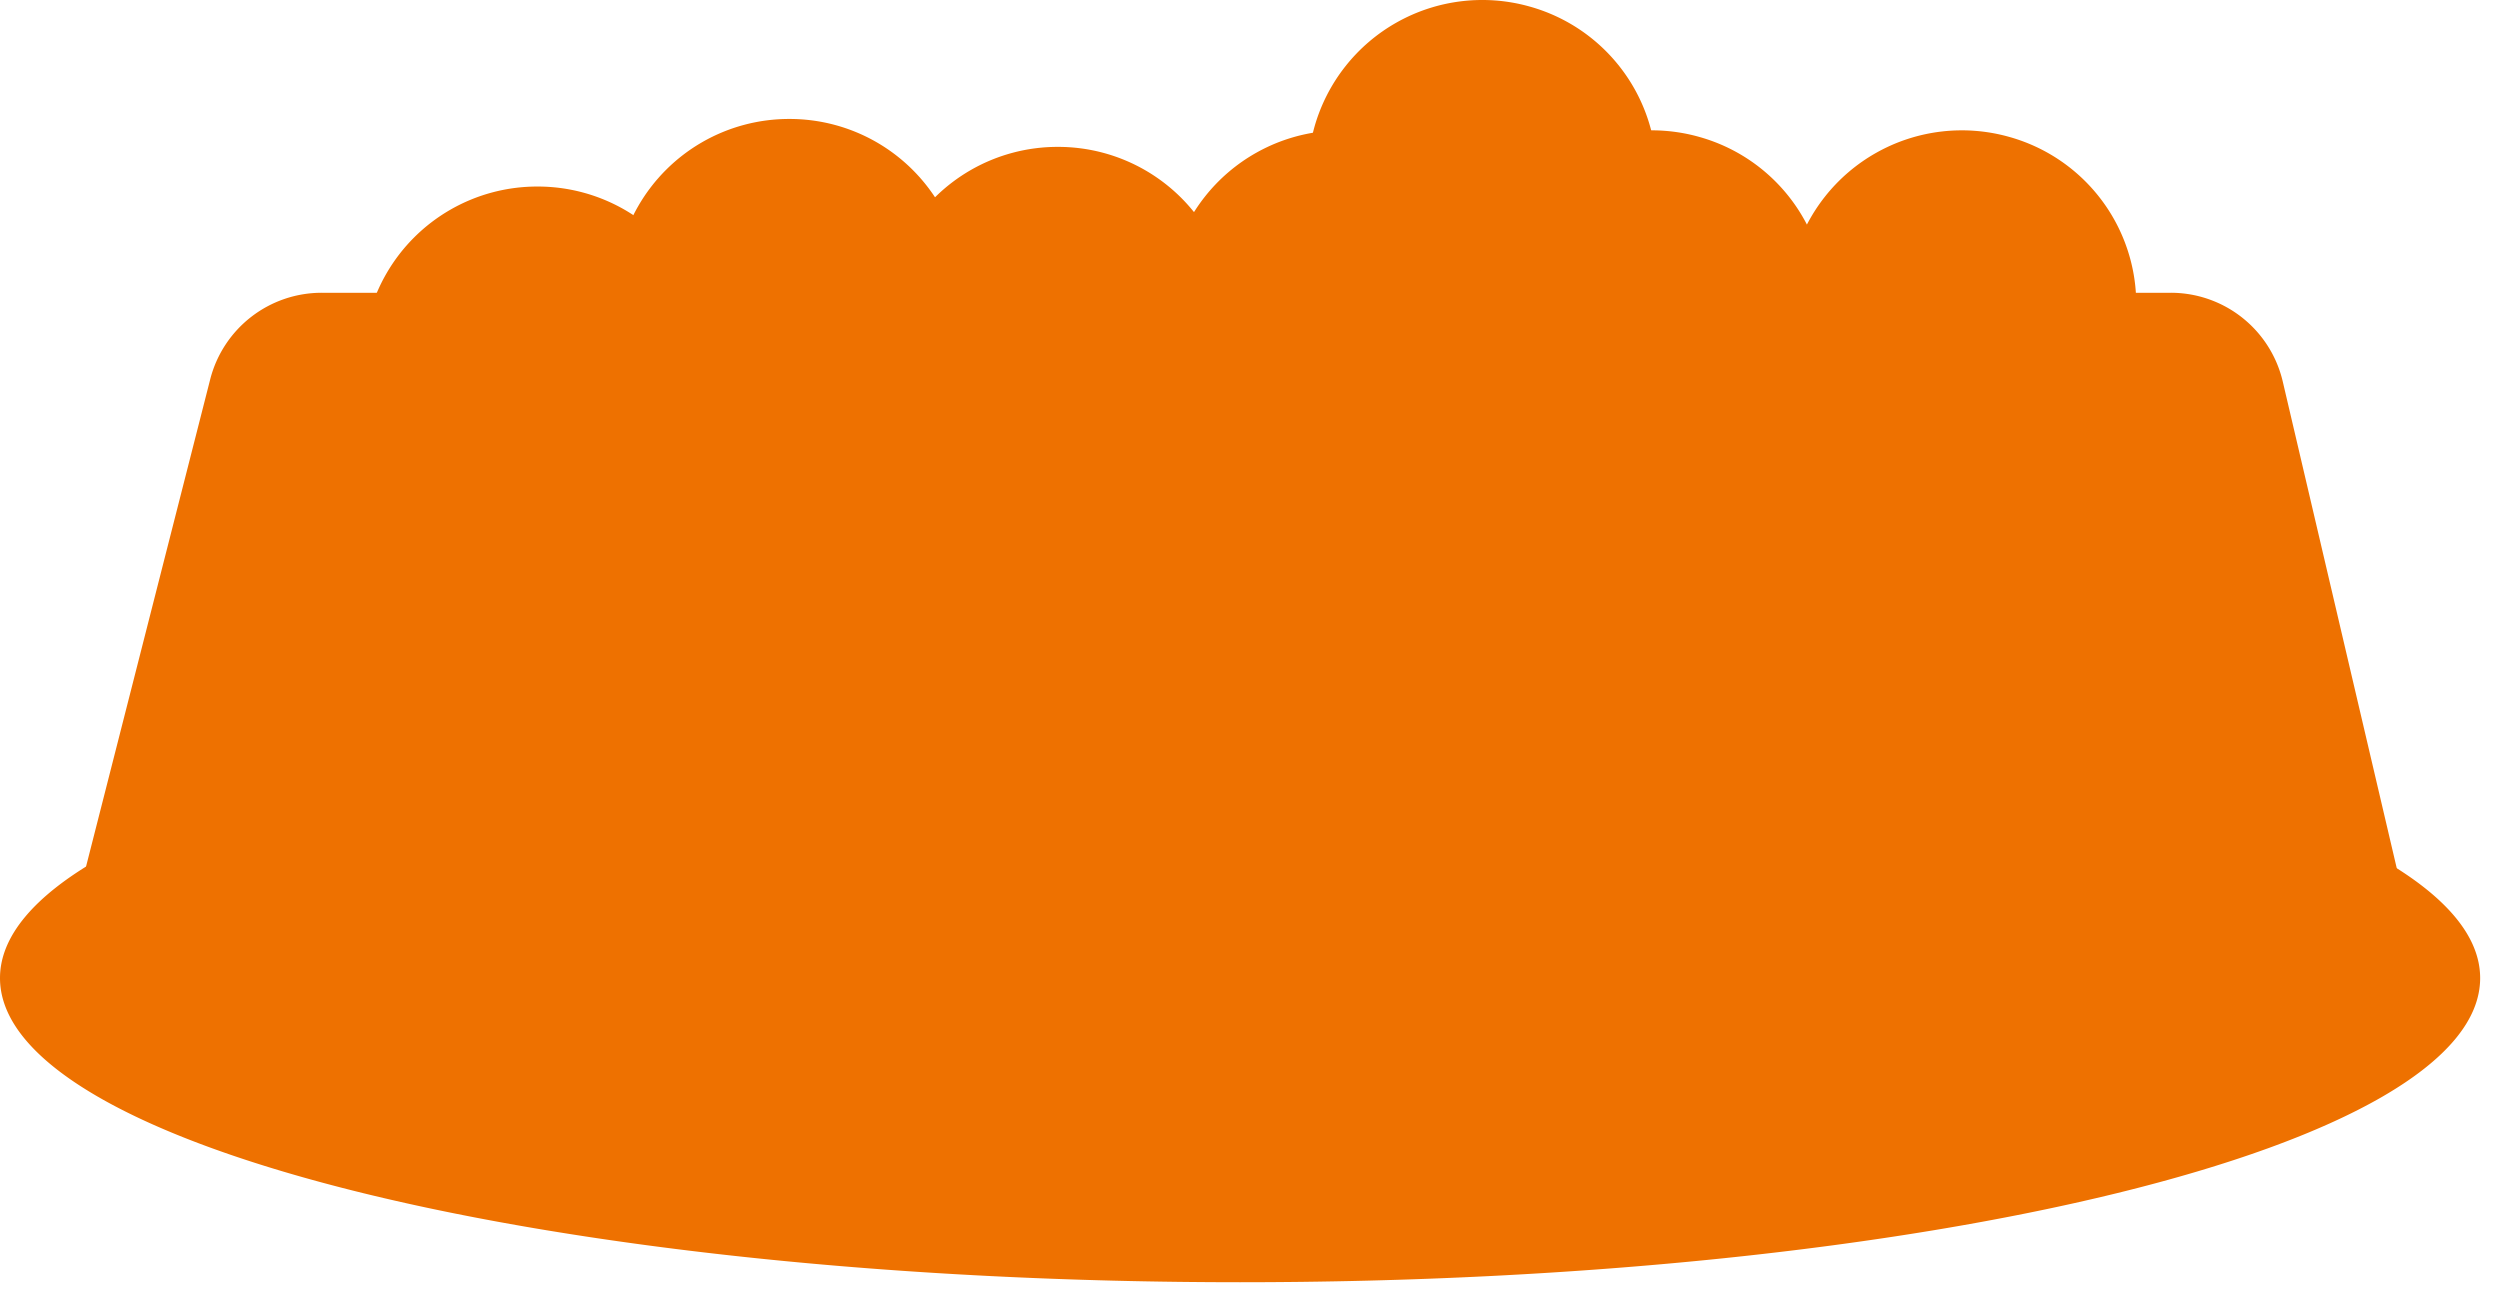
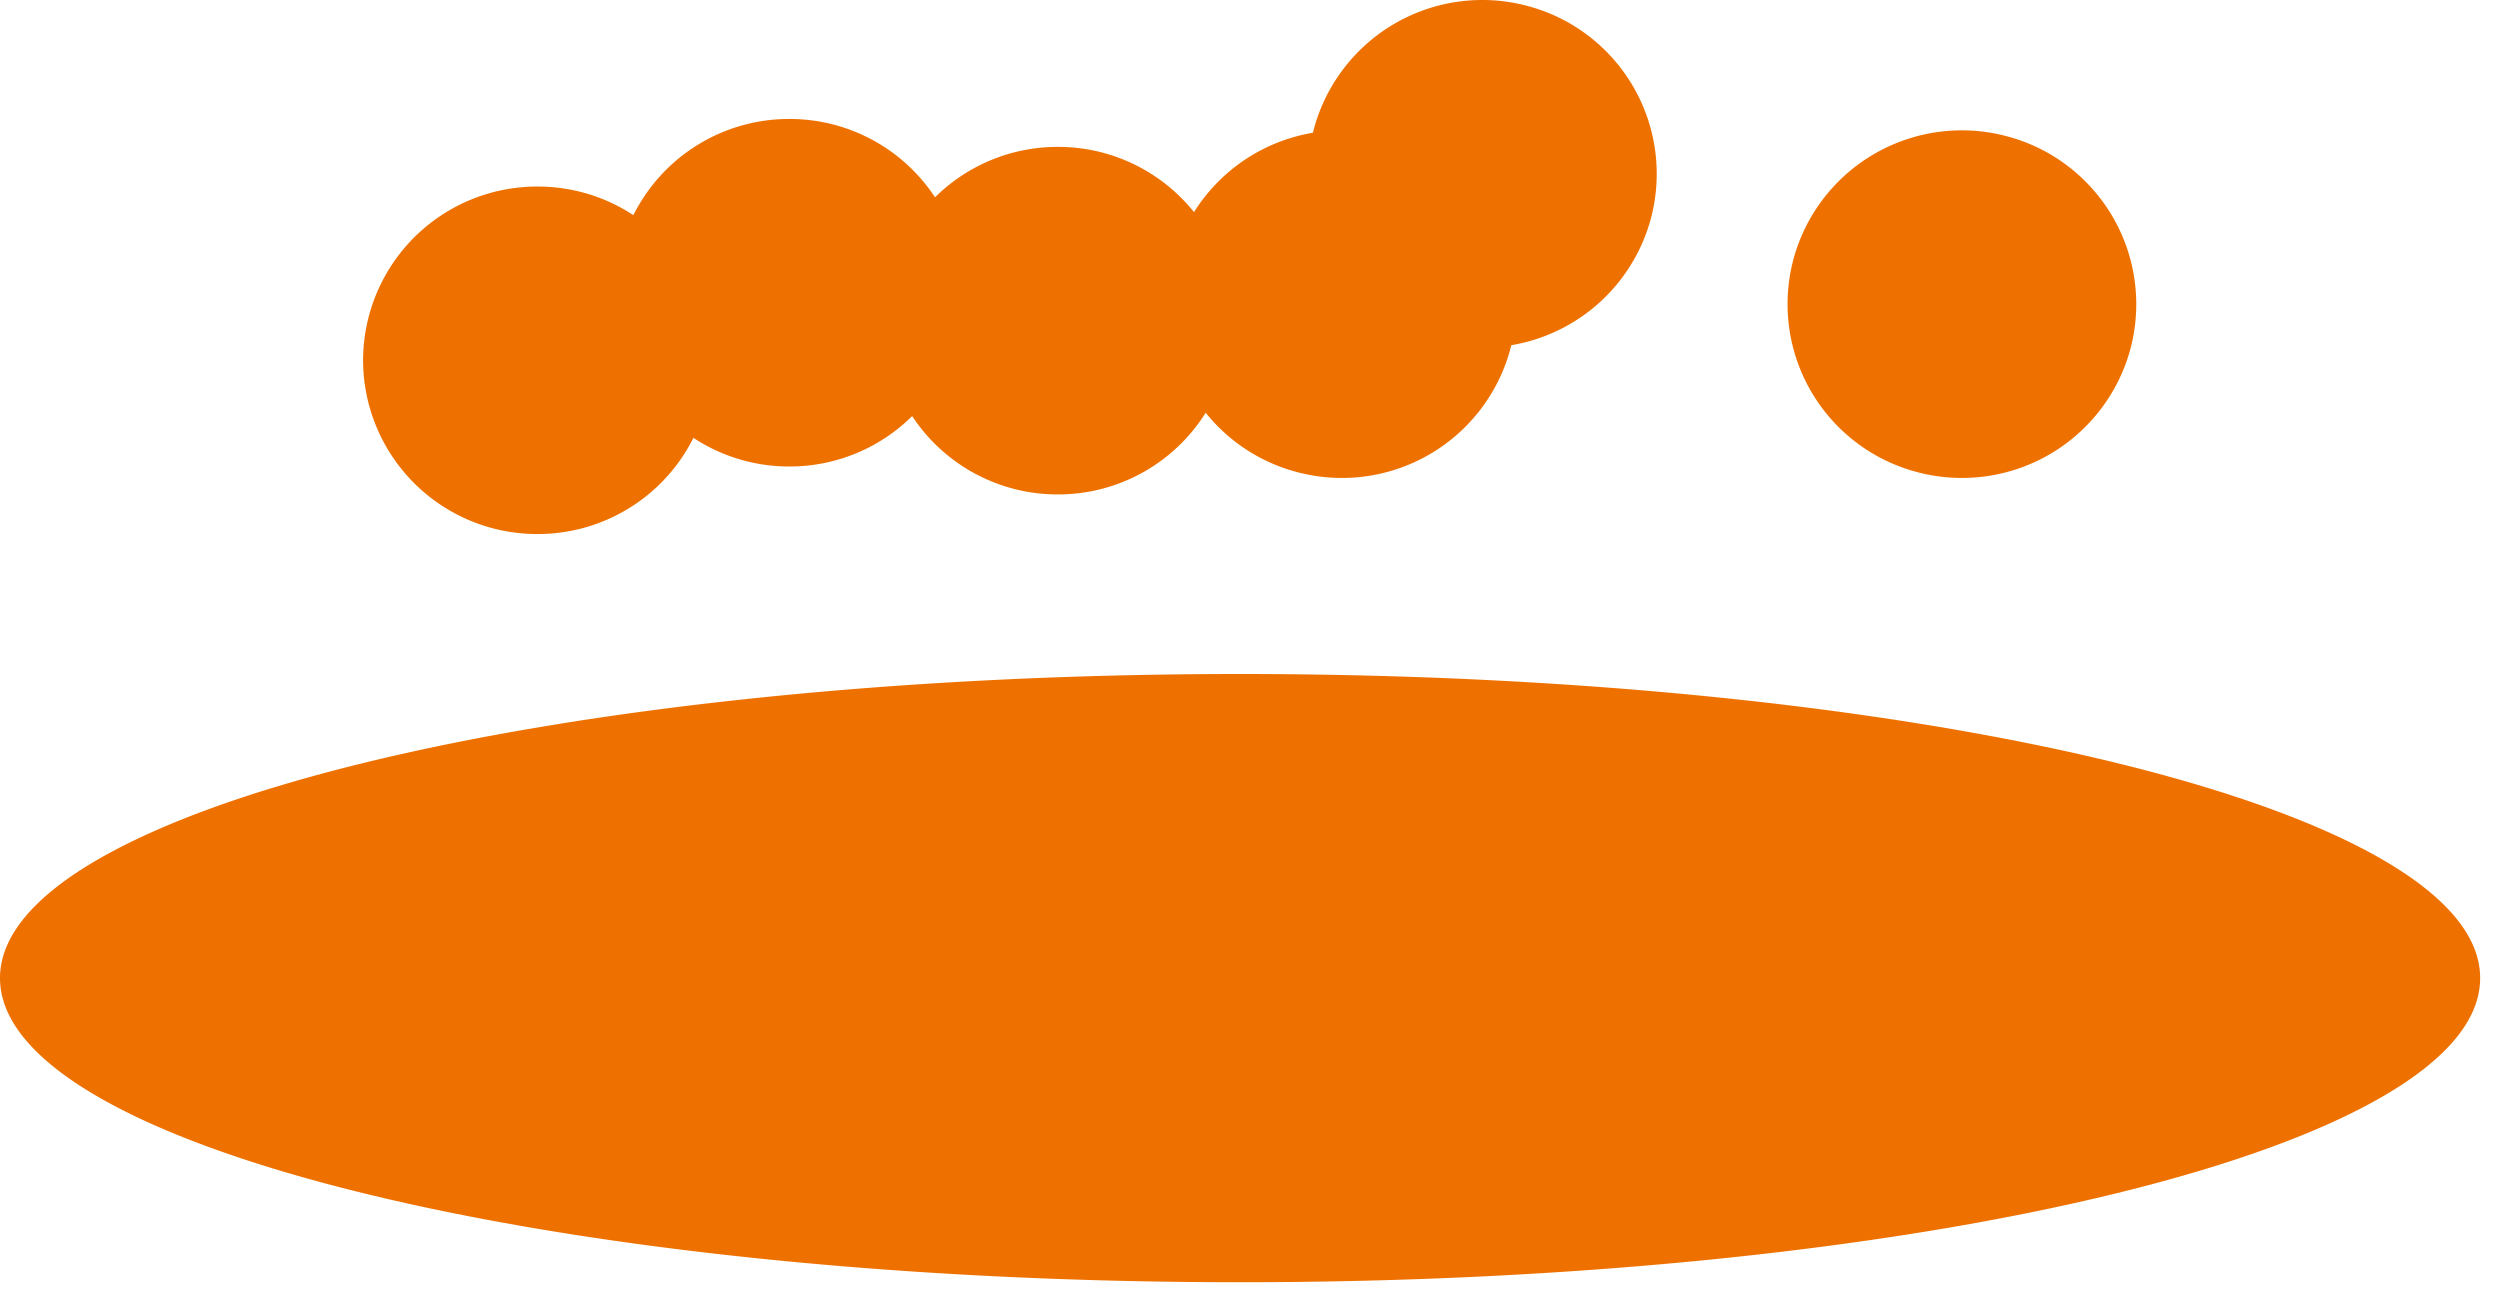
<svg xmlns="http://www.w3.org/2000/svg" width="65" height="34" viewBox="0 0 65 34">
  <g fill="#EE7100" fill-rule="evenodd">
    <path d="M25.057 7.61a4.526 4.526 0 0 1-4.534 4.519 4.526 4.526 0 0 1-4.534-4.518 4.526 4.526 0 0 1 4.534-4.518 4.526 4.526 0 0 1 4.534 4.518" />
    <path d="M18.508 9.368a4.526 4.526 0 0 1-4.534 4.517A4.526 4.526 0 0 1 9.44 9.368a4.526 4.526 0 0 1 4.534-4.518 4.526 4.526 0 0 1 4.534 4.518M32.038 8.337a4.526 4.526 0 0 1-4.534 4.518 4.526 4.526 0 0 1-4.534-4.518 4.526 4.526 0 0 1 4.534-4.518 4.526 4.526 0 0 1 4.534 4.518" />
    <path d="M36.11 3.557a4.516 4.516 0 0 1 3.145 5.568 4.536 4.536 0 0 1-5.588 3.134 4.516 4.516 0 0 1-3.145-5.568 4.536 4.536 0 0 1 5.588-3.134" />
    <path d="M39.763.168a4.516 4.516 0 0 1 3.145 5.568A4.536 4.536 0 0 1 37.32 8.87a4.516 4.516 0 0 1-3.145-5.568A4.536 4.536 0 0 1 39.763.168" />
-     <path d="M44.17 3.557a4.516 4.516 0 0 1 3.146 5.568 4.536 4.536 0 0 1-5.588 3.134 4.516 4.516 0 0 1-3.145-5.568 4.536 4.536 0 0 1 5.588-3.134" />
    <path d="M52.231 3.557a4.516 4.516 0 0 1 3.145 5.568 4.536 4.536 0 0 1-5.587 3.134 4.516 4.516 0 0 1-3.146-5.568 4.536 4.536 0 0 1 5.588-3.134M64.484 25.431c0 4.367-14.435 7.907-32.242 7.907C14.435 33.338 0 29.798 0 25.43c0-4.366 14.435-7.906 32.242-7.906 17.807 0 32.242 3.54 32.242 7.906" />
-     <path d="M62.985 25.431H1.498L5.466 9.86a2.992 2.992 0 0 1 2.901-2.248h48.069a2.99 2.99 0 0 1 2.915 2.305l3.634 15.515z" />
  </g>
</svg>